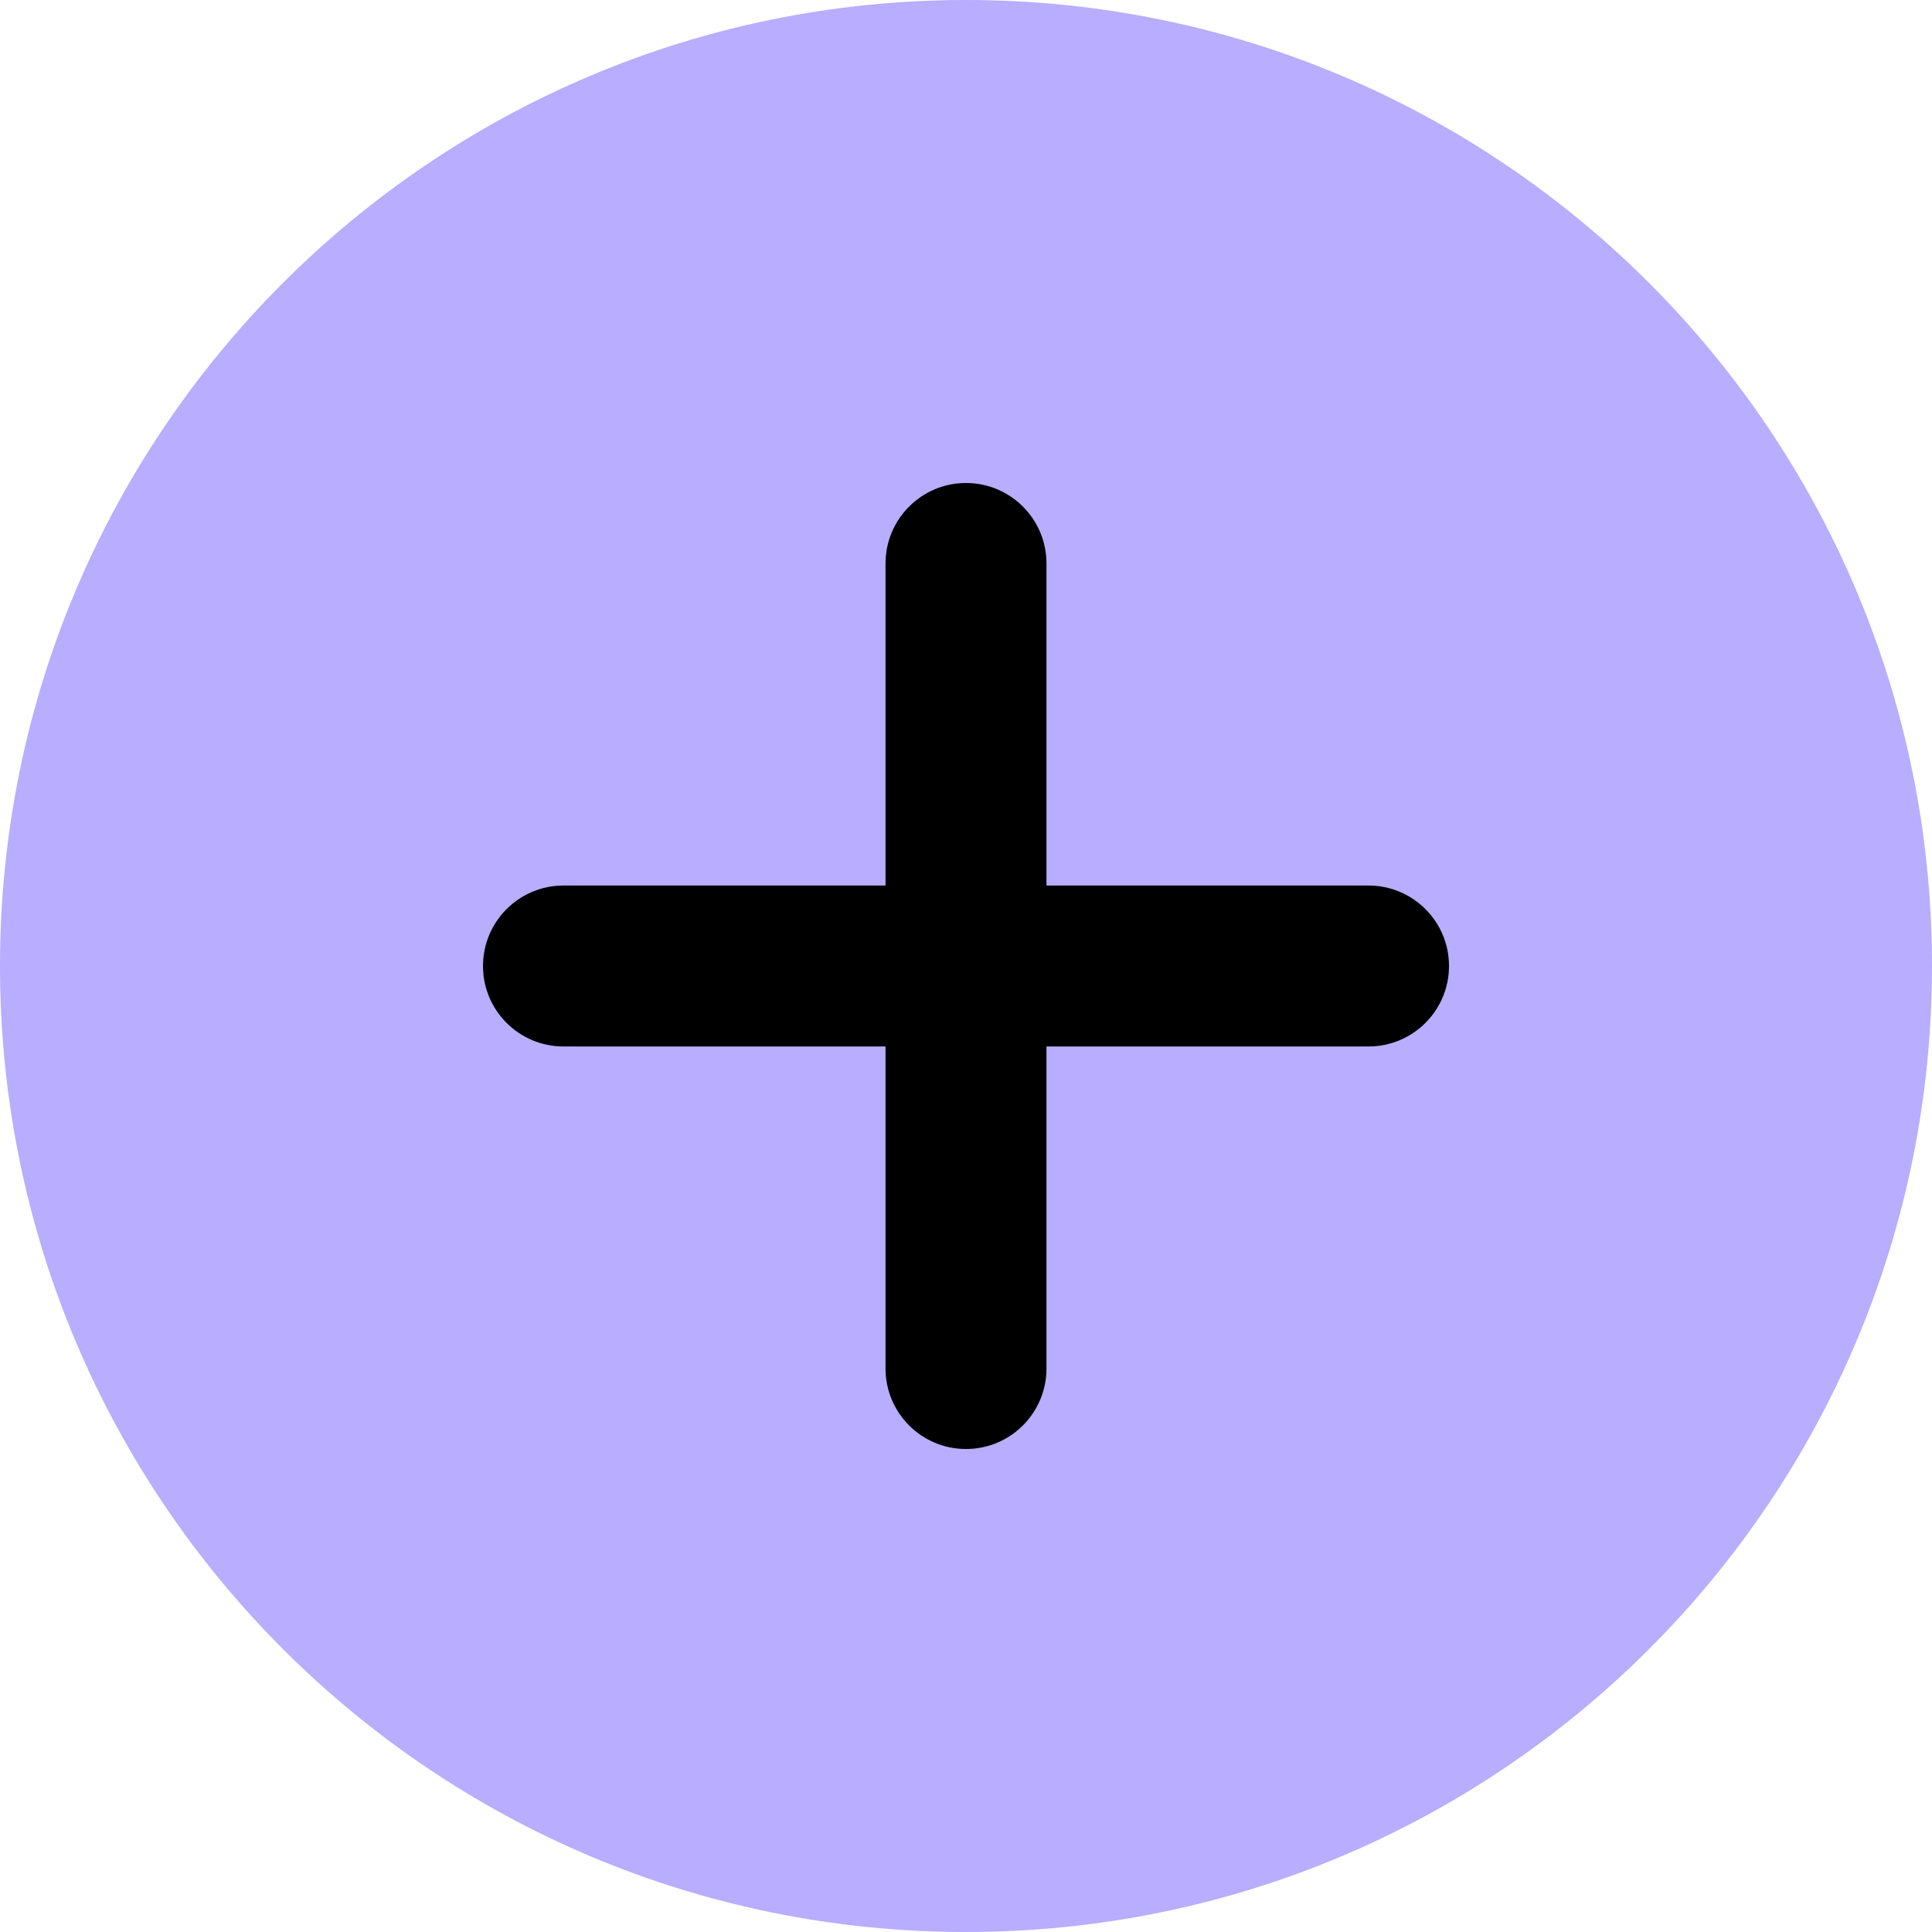
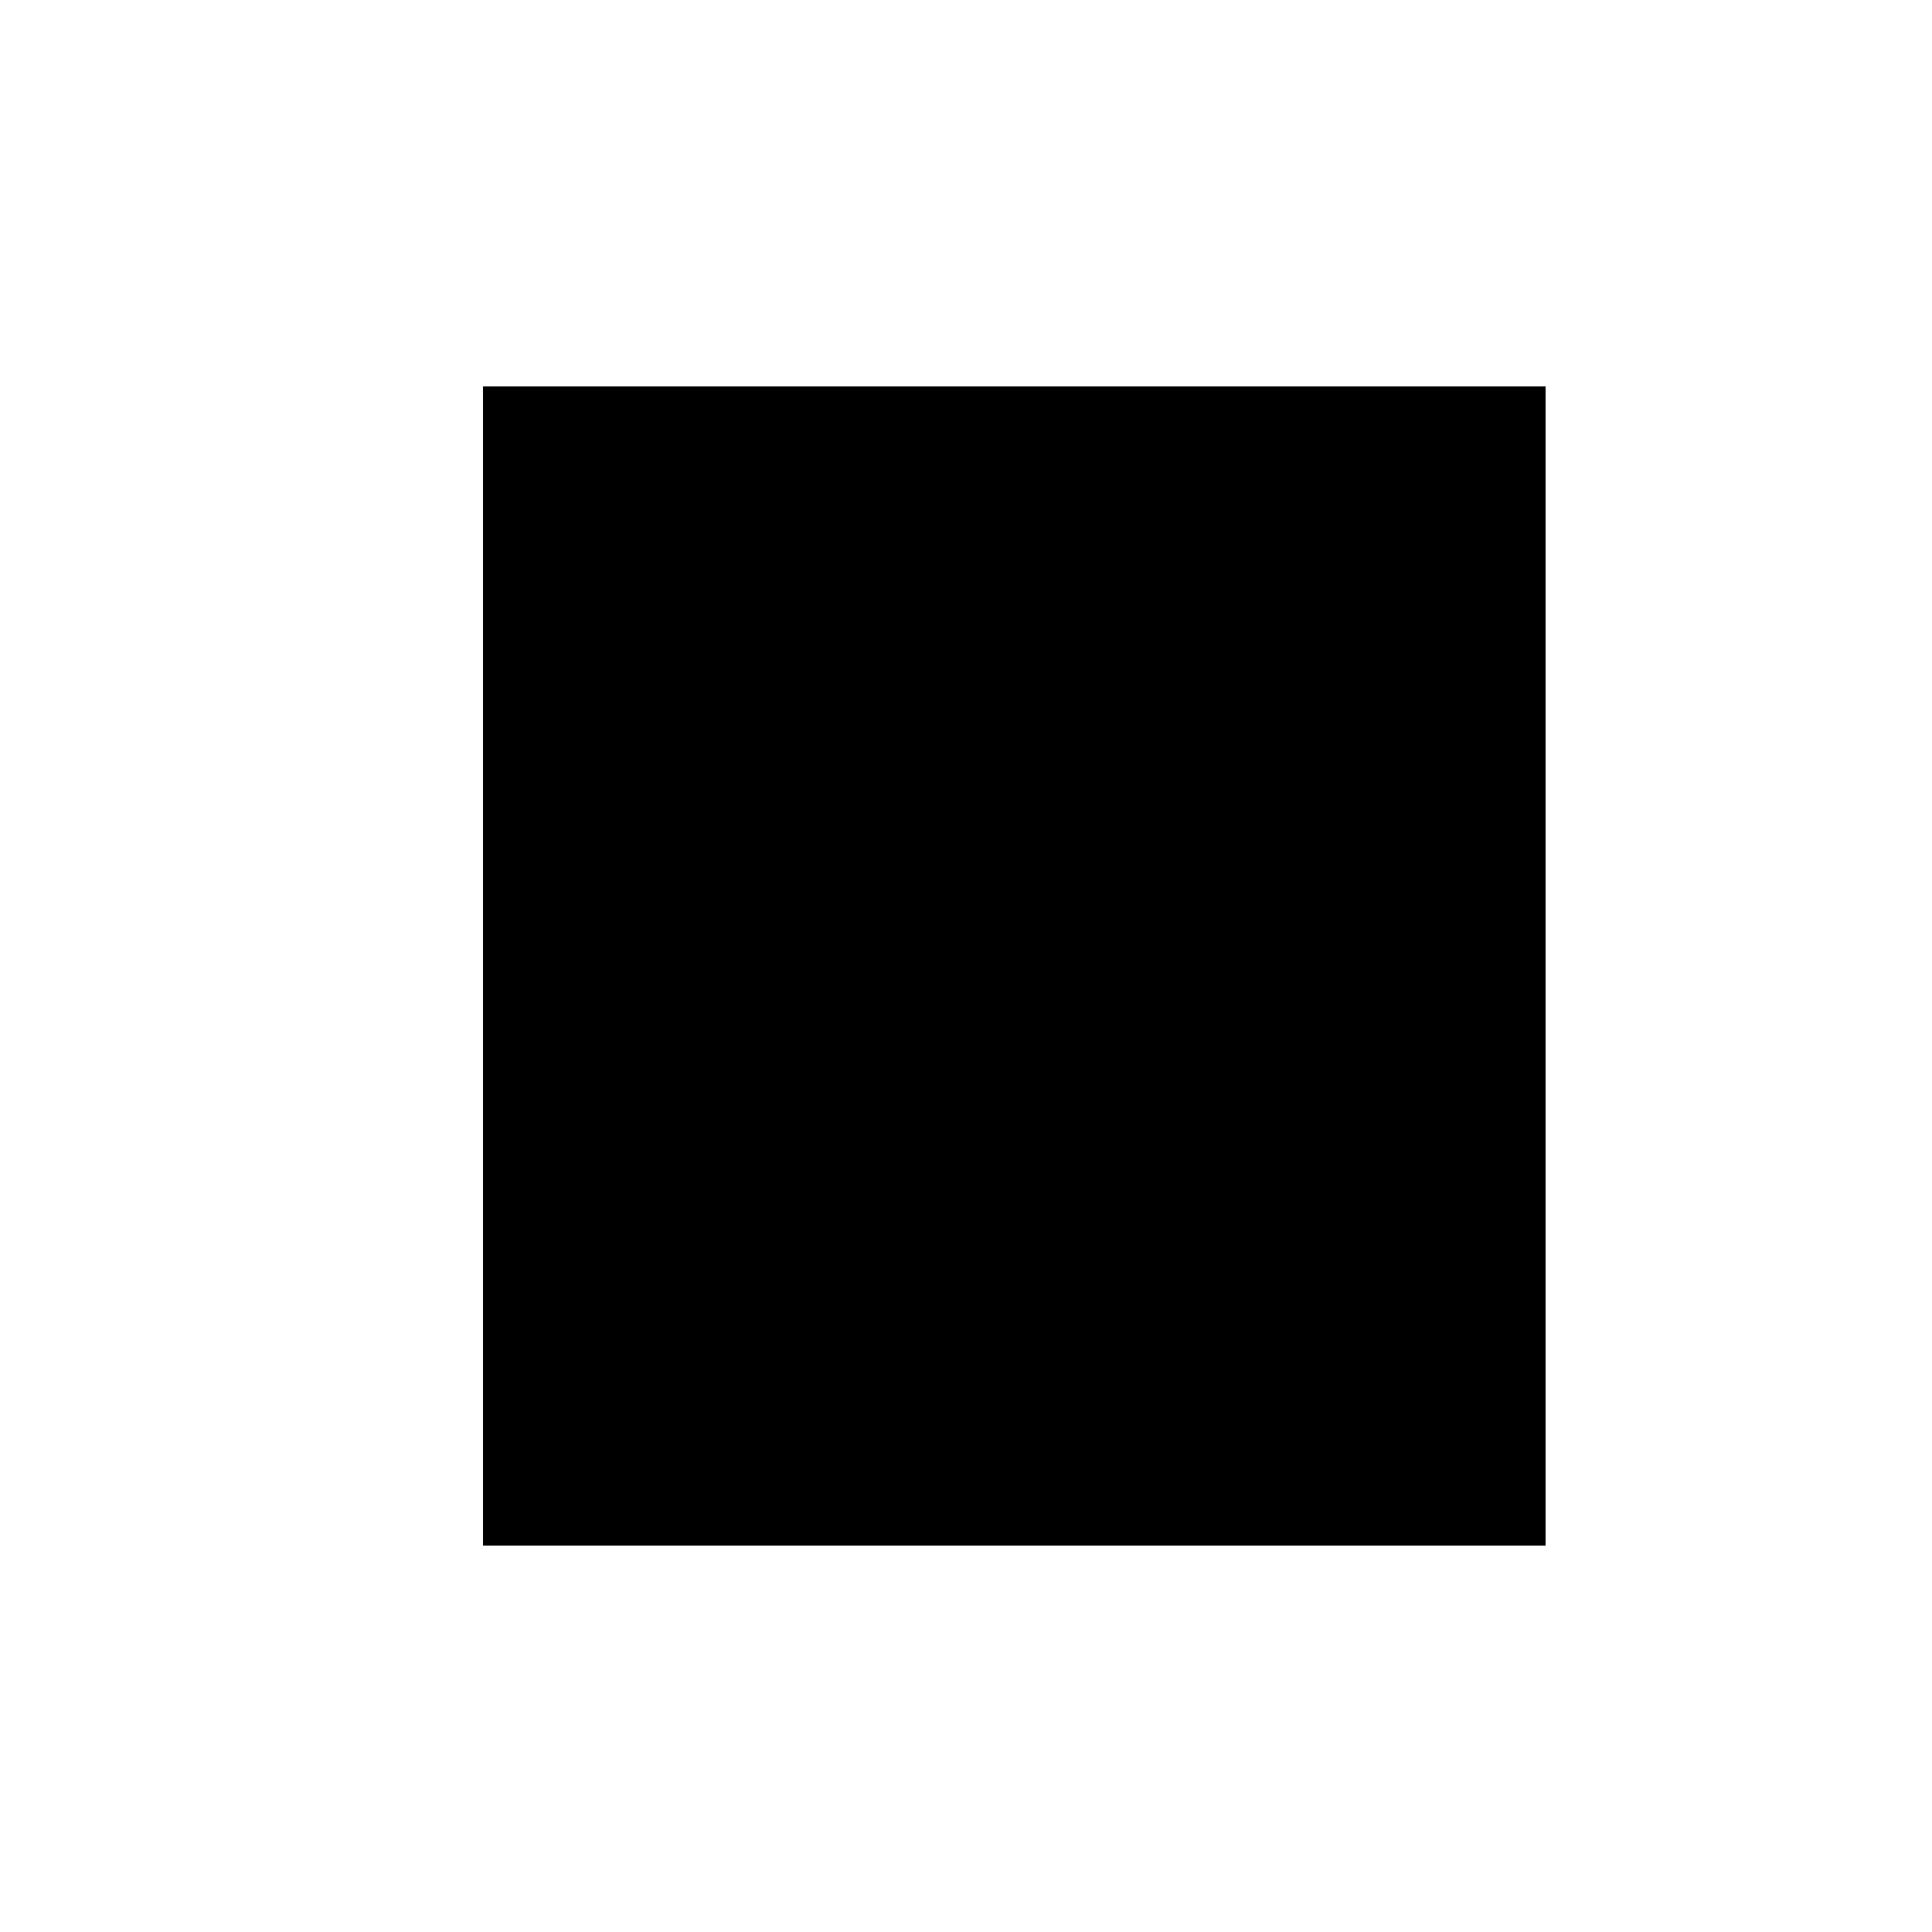
<svg xmlns="http://www.w3.org/2000/svg" width="20" height="20" viewBox="0 0 20 20" fill="none">
  <g clip-path="url(#clip0_4740_122)">
    <rect x="5" y="4" width="11" height="12" fill="black" />
-     <path fill-rule="evenodd" clip-rule="evenodd" d="M10 20C15.523 20 20 15.523 20 10C20 4.477 15.523 0 10 0C4.477 0 0 4.477 0 10C0 15.523 4.477 20 10 20ZM10.833 5.833C10.833 5.373 10.46 5 10 5C9.54 5 9.167 5.373 9.167 5.833V9.167H5.833C5.373 9.167 5 9.54 5 10C5 10.46 5.373 10.833 5.833 10.833H9.167V14.167C9.167 14.627 9.54 15 10 15C10.46 15 10.833 14.627 10.833 14.167V10.833H14.167C14.627 10.833 15 10.46 15 10C15 9.54 14.627 9.167 14.167 9.167H10.833V5.833Z" fill="#B8ADFF" />
  </g>
  <defs>
    <clipPath id="clip0_4740_122">
      <rect width="20" height="20" fill="white" />
    </clipPath>
  </defs>
</svg>